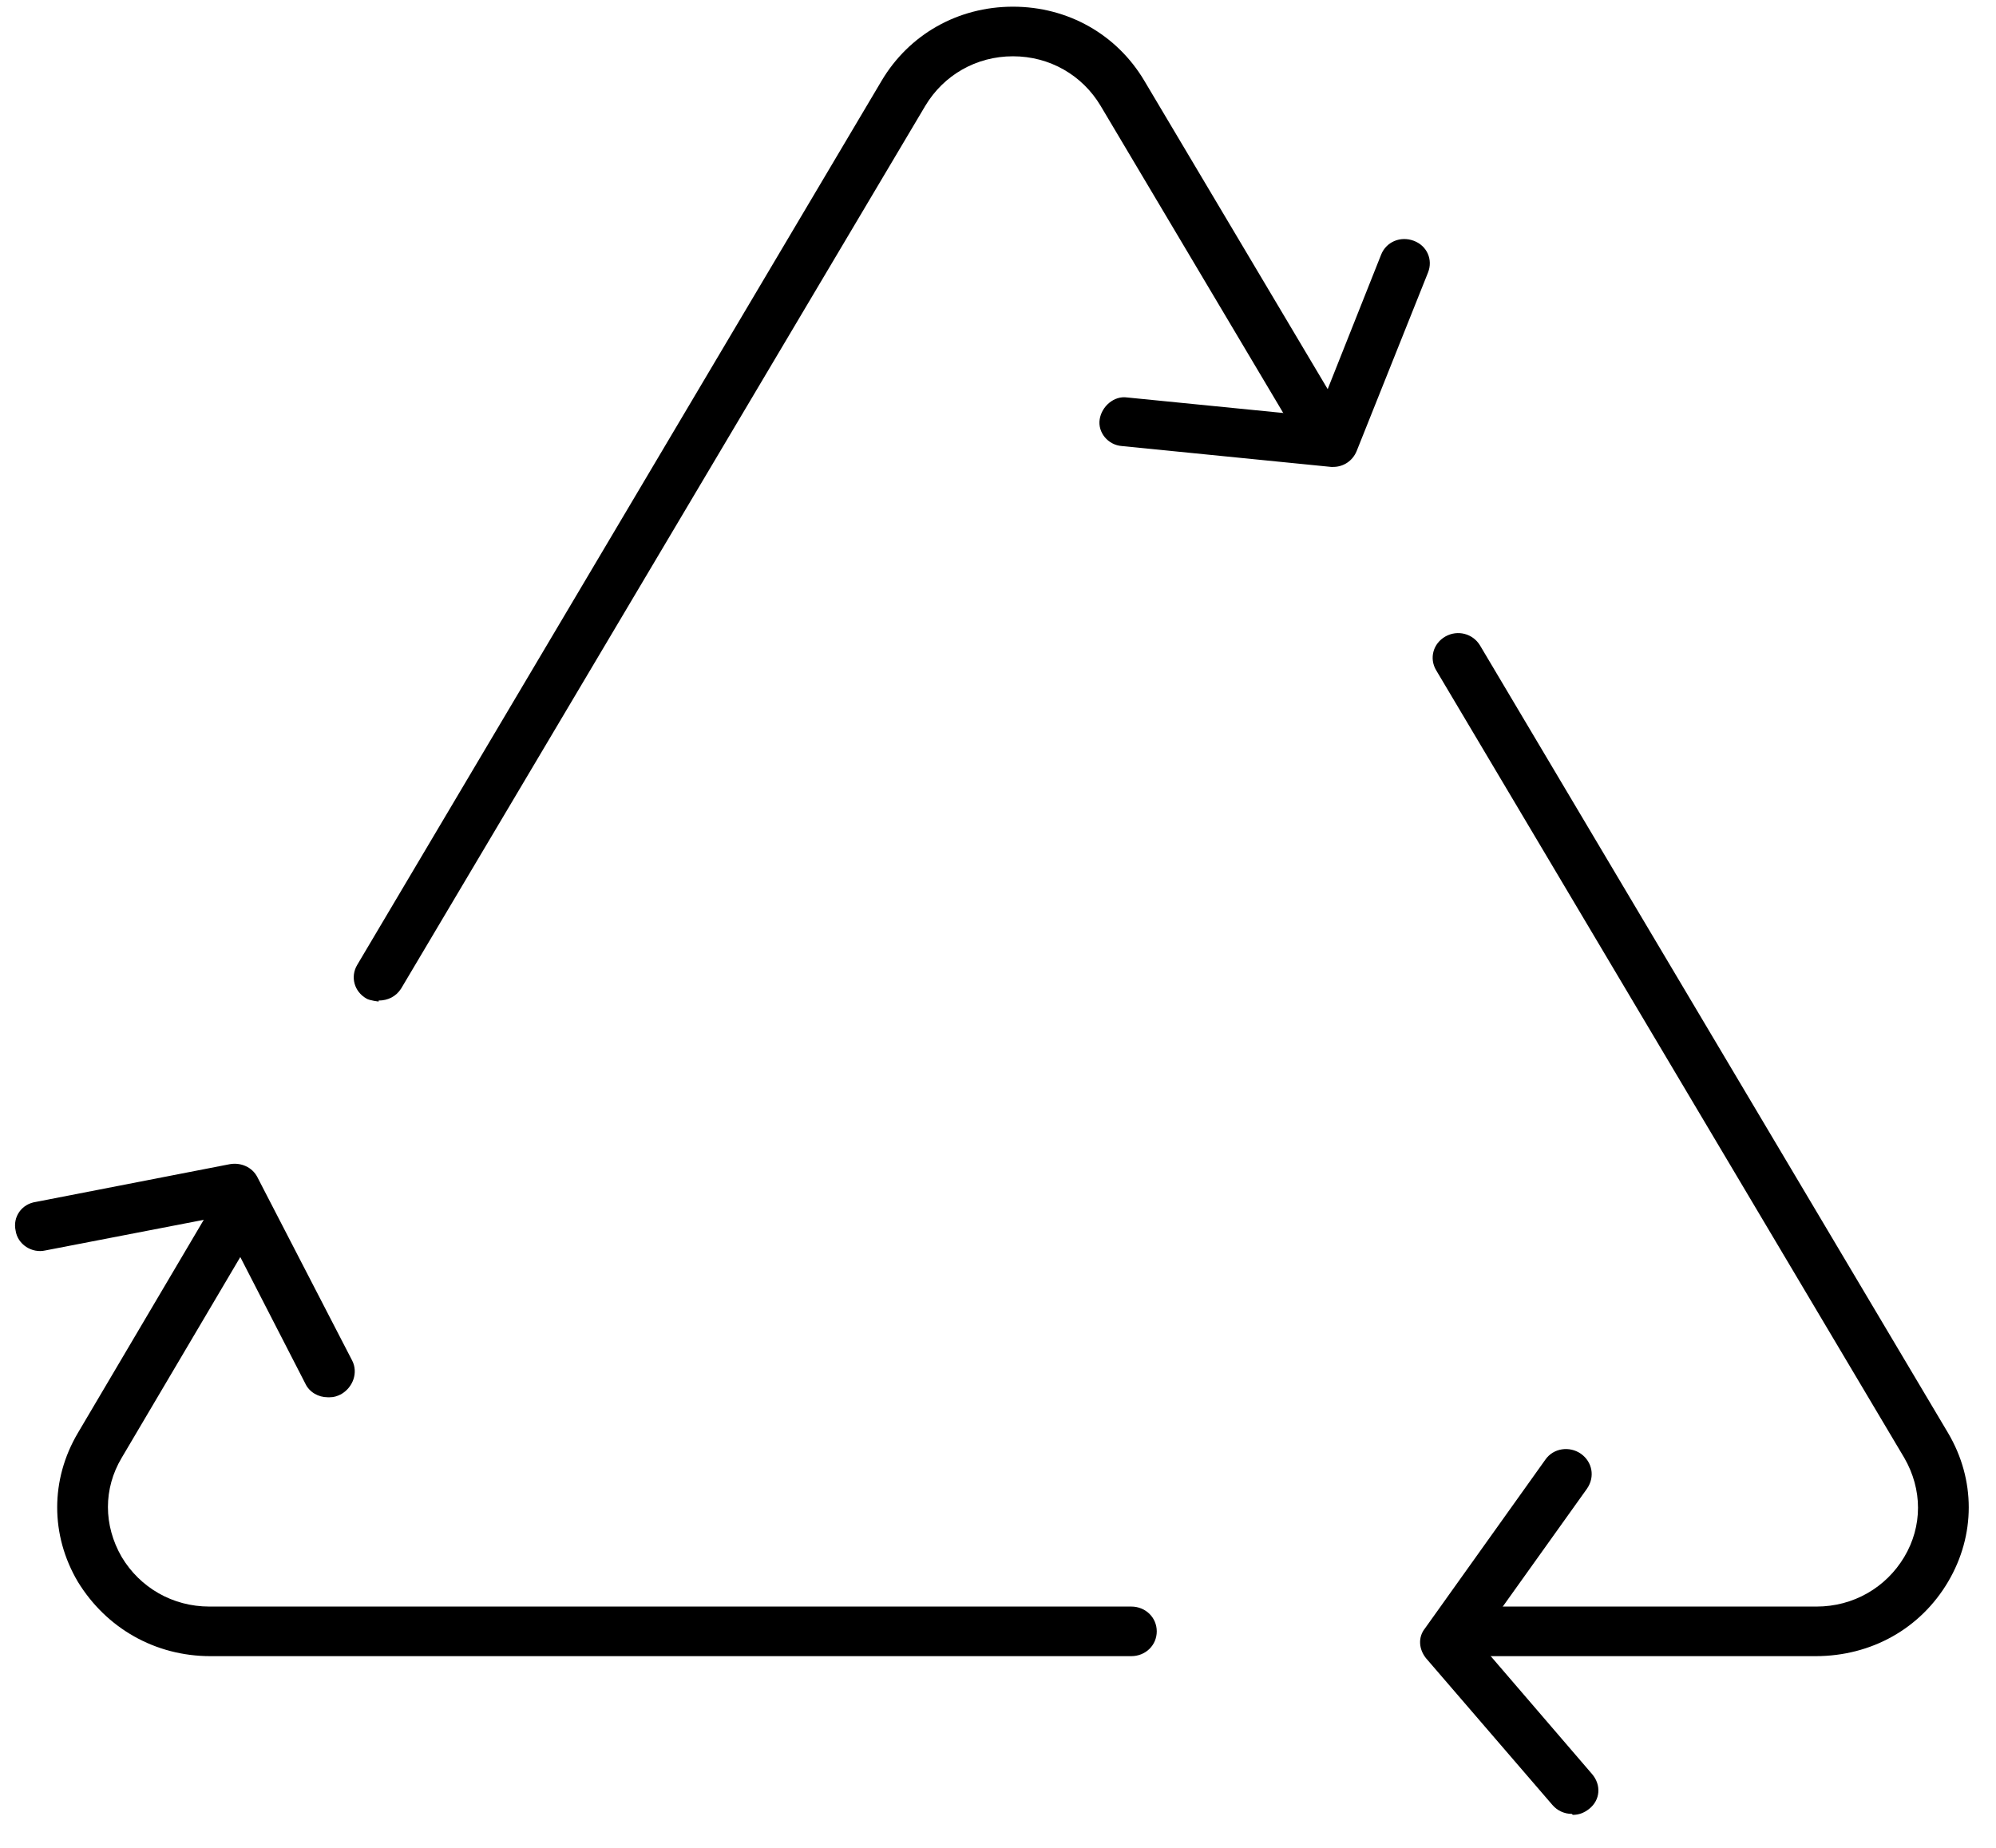
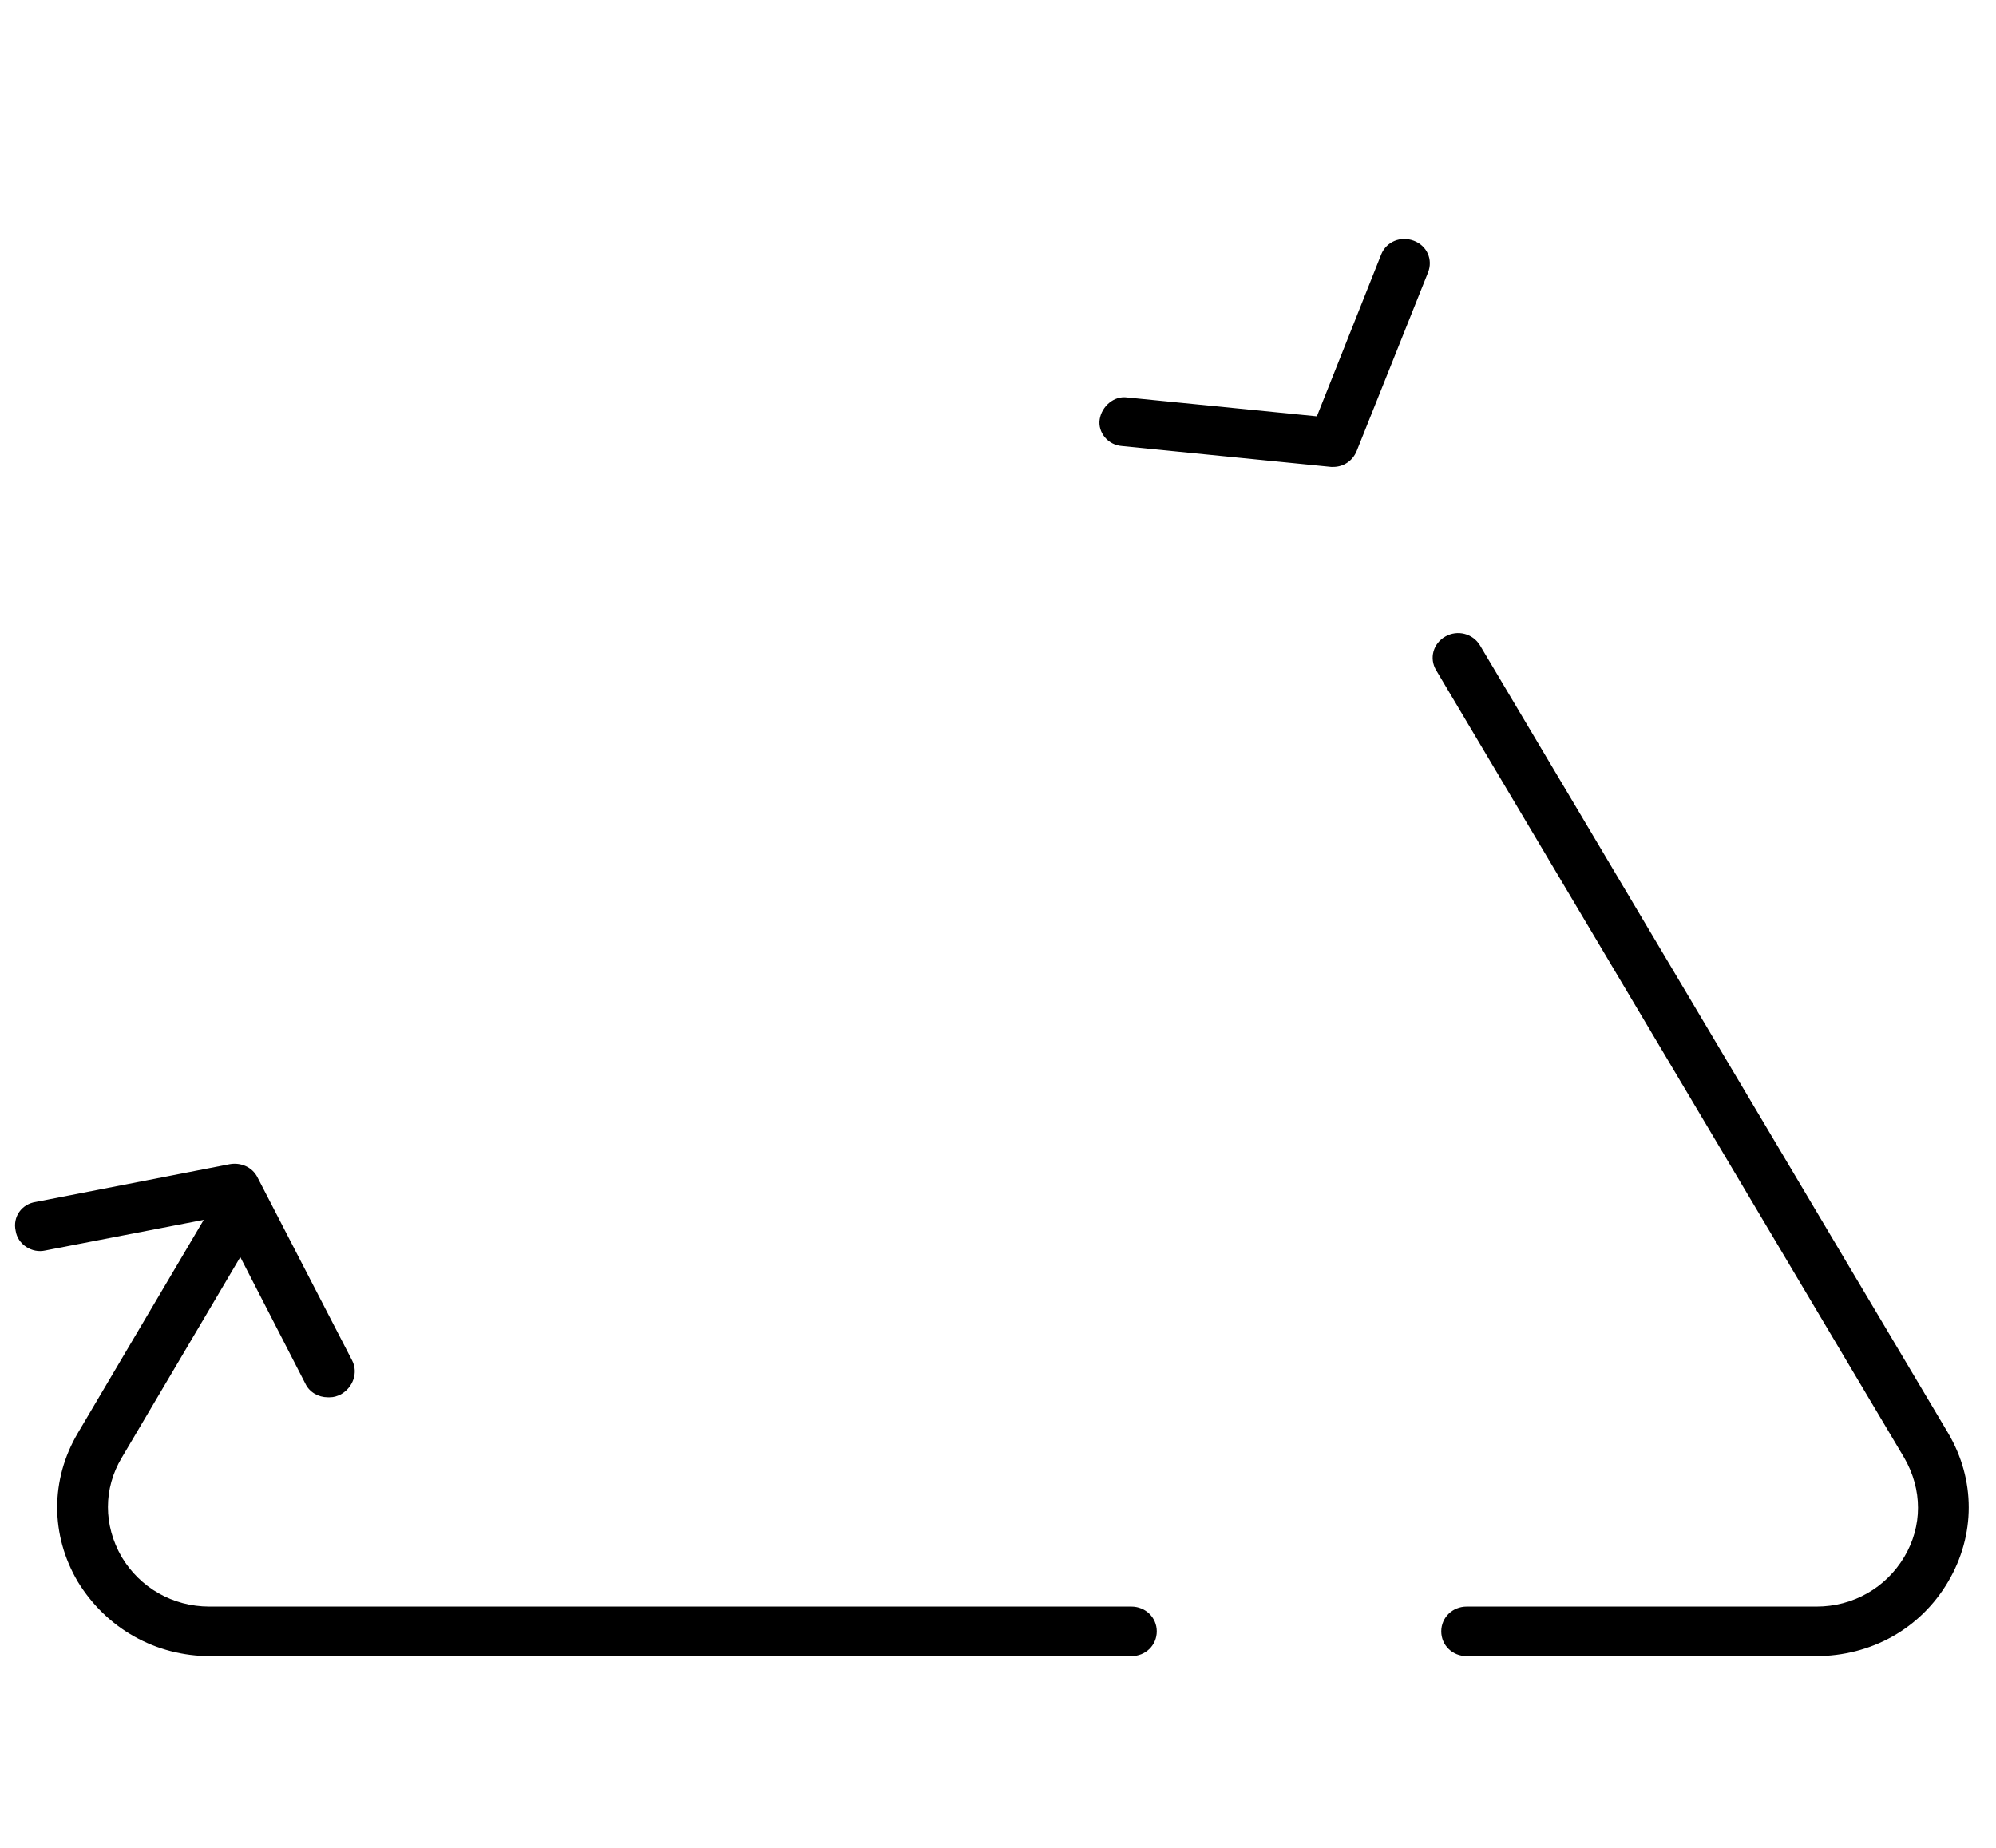
<svg xmlns="http://www.w3.org/2000/svg" width="54" height="50" viewBox="0 0 54 50" fill="none">
-   <path d="M10.244 27.1C10.244 27.1 9.996 27.073 9.913 27.019C9.582 26.831 9.472 26.429 9.665 26.107L23.846 2.194C24.59 0.933 25.915 0.181 27.405 0.181C28.894 0.181 30.219 0.933 30.964 2.194L36.261 11.104C36.454 11.426 36.343 11.829 36.012 12.017C35.681 12.205 35.267 12.097 35.074 11.775L29.777 2.865C29.281 2.033 28.398 1.523 27.405 1.523C26.411 1.523 25.529 2.033 25.032 2.865L10.851 26.751C10.713 26.966 10.492 27.073 10.244 27.073V27.1Z" fill="black" />
  <path d="M49.145 44.813H39.682C39.296 44.813 38.992 44.518 38.992 44.142C38.992 43.767 39.296 43.471 39.682 43.471H49.145C50.138 43.471 51.021 42.961 51.518 42.129C52.014 41.297 52.014 40.304 51.518 39.446L38.854 18.136C38.661 17.814 38.772 17.411 39.103 17.223C39.434 17.035 39.847 17.143 40.041 17.465L52.704 38.775C53.449 40.036 53.449 41.539 52.704 42.8C51.959 44.062 50.635 44.813 49.117 44.813H49.145Z" fill="black" />
  <path d="M30.605 44.813H5.693C4.203 44.813 2.879 44.062 2.106 42.8C1.361 41.539 1.361 40.036 2.106 38.775L5.72 32.655C5.913 32.333 6.327 32.226 6.658 32.414C6.989 32.602 7.1 33.004 6.907 33.326L3.292 39.446C2.796 40.278 2.796 41.27 3.292 42.129C3.789 42.961 4.672 43.471 5.665 43.471H30.605C30.992 43.471 31.295 43.767 31.295 44.142C31.295 44.518 30.992 44.813 30.605 44.813Z" fill="black" />
  <path d="M36.096 12.634C36.096 12.634 36.041 12.634 36.013 12.634L30.358 12.07C29.971 12.044 29.695 11.695 29.751 11.346C29.806 10.997 30.137 10.702 30.496 10.755L35.627 11.265L37.365 6.891C37.503 6.542 37.889 6.381 38.248 6.515C38.607 6.649 38.772 7.025 38.634 7.374L36.703 12.205C36.593 12.473 36.344 12.634 36.069 12.634H36.096Z" fill="black" />
  <path d="M8.865 37.808C8.617 37.808 8.369 37.674 8.258 37.433L5.941 32.924L1.223 33.836C0.865 33.917 0.478 33.675 0.423 33.3C0.34 32.924 0.589 32.575 0.975 32.521L6.217 31.501C6.52 31.448 6.824 31.582 6.962 31.85L9.528 36.815C9.693 37.137 9.555 37.54 9.224 37.728C9.114 37.782 9.031 37.808 8.921 37.808H8.865Z" fill="black" />
-   <path d="M42.523 49.081C42.33 49.081 42.137 49 41.999 48.839L38.578 44.867C38.385 44.625 38.358 44.303 38.551 44.062L41.806 39.499C42.027 39.177 42.468 39.123 42.772 39.338C43.075 39.553 43.158 39.955 42.937 40.278L39.985 44.411L43.075 48.007C43.324 48.302 43.296 48.705 42.993 48.946C42.855 49.054 42.717 49.107 42.551 49.107L42.523 49.081Z" fill="black" />
</svg>